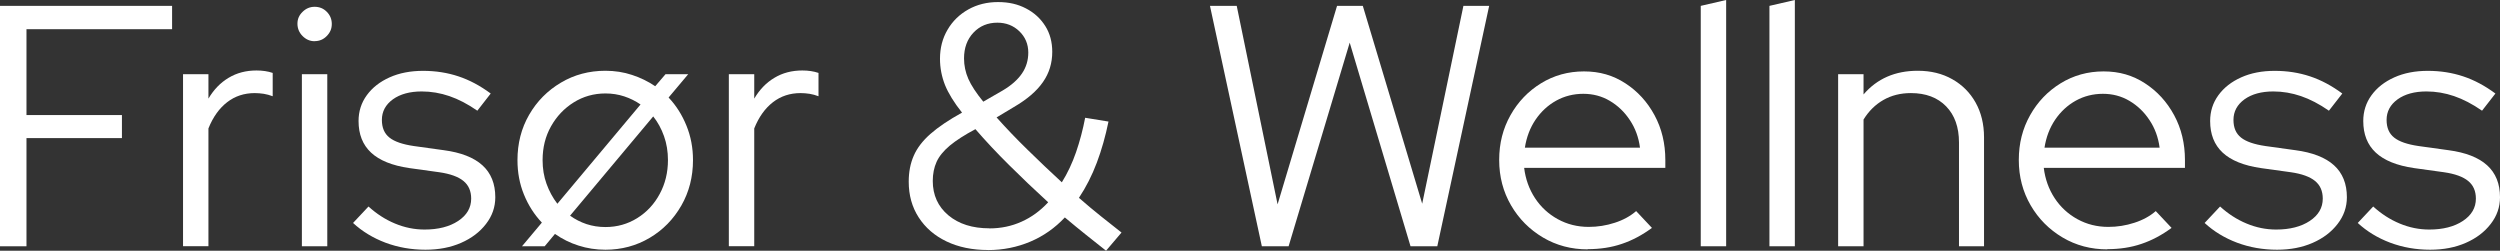
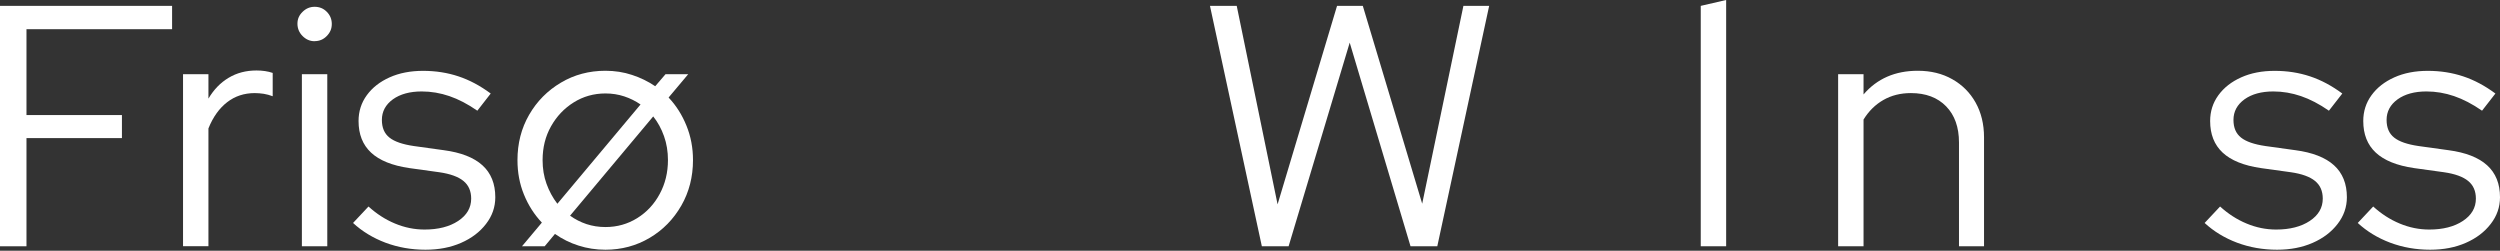
<svg xmlns="http://www.w3.org/2000/svg" id="Layer_1" data-name="Layer 1" viewBox="0 0 349.39 35.04">
  <rect x="0" y="0" width="349.39" height="35.04" fill="#333333" stroke="none" />
  <defs>
    <style>
      .cls-1 {
        fill: #fff;
        stroke-width: 0px;
      }
    </style>
  </defs>
  <path class="cls-1" d="m0,34.42V.82h24.05v3.26H3.7v12h13.34v3.22H3.7v15.12H0Z" />
  <path class="cls-1" d="m25.58,34.42V10.37h3.55v3.41c.74-1.25,1.67-2.22,2.81-2.9,1.14-.69,2.44-1.03,3.91-1.03.83,0,1.58.11,2.26.34v3.26c-.42-.16-.83-.27-1.25-.34-.42-.06-.83-.1-1.25-.1-1.47,0-2.76.42-3.86,1.27-1.1.85-1.98,2.07-2.62,3.67v16.46h-3.55Z" />
  <path class="cls-1" d="m43.97,5.76c-.64,0-1.2-.24-1.68-.72s-.72-1.06-.72-1.73.24-1.19.72-1.66,1.04-.7,1.68-.7c.67,0,1.24.23,1.7.7.46.46.7,1.03.7,1.7s-.23,1.2-.7,1.68c-.46.48-1.03.72-1.7.72Zm-1.78,28.66V10.37h3.55v24.05h-3.55Z" />
  <path class="cls-1" d="m59.47,34.9c-1.98,0-3.85-.33-5.59-.98-1.75-.66-3.26-1.58-4.54-2.76l2.16-2.3c1.12,1.02,2.35,1.82,3.7,2.38,1.34.56,2.72.84,4.13.84,1.92,0,3.49-.4,4.7-1.2s1.82-1.84,1.82-3.12c0-1.06-.36-1.88-1.08-2.47-.72-.59-1.85-1-3.38-1.22l-4.18-.58c-2.4-.35-4.18-1.07-5.35-2.16-1.17-1.09-1.75-2.56-1.75-4.42,0-1.34.38-2.54,1.15-3.6.77-1.06,1.83-1.89,3.19-2.5,1.36-.61,2.92-.91,4.68-.91s3.41.26,4.94.77c1.54.51,3.04,1.31,4.51,2.4l-1.87,2.4c-1.34-.93-2.65-1.61-3.91-2.04-1.26-.43-2.55-.65-3.86-.65-1.66,0-3.01.37-4.03,1.1-1.02.74-1.54,1.7-1.54,2.88,0,1.09.35,1.91,1.06,2.47.7.56,1.84.95,3.41,1.18l4.18.58c2.4.32,4.2,1.02,5.4,2.11,1.2,1.09,1.8,2.58,1.8,4.46,0,1.38-.43,2.62-1.3,3.74-.86,1.12-2.02,2-3.48,2.64s-3.11.96-4.97.96Z" />
  <path class="cls-1" d="m84.62,34.9c-1.31,0-2.57-.19-3.77-.58-1.2-.38-2.3-.93-3.29-1.63l-1.44,1.73h-3.17l2.78-3.31c-1.06-1.12-1.89-2.42-2.5-3.91-.61-1.49-.91-3.1-.91-4.82,0-2.34.54-4.45,1.63-6.34s2.57-3.38,4.44-4.49,3.94-1.66,6.22-1.66c1.31,0,2.55.19,3.72.58,1.17.38,2.25.91,3.24,1.58l1.44-1.68h3.17l-2.74,3.26c1.06,1.12,1.89,2.43,2.5,3.94.61,1.5.91,3.1.91,4.8,0,2.34-.54,4.46-1.63,6.36-1.09,1.9-2.56,3.41-4.42,4.51-1.86,1.1-3.92,1.66-6.19,1.66Zm-6.72-6.43l11.62-13.87c-.7-.48-1.46-.86-2.28-1.13-.82-.27-1.69-.41-2.62-.41-1.63,0-3.11.42-4.44,1.25-1.33.83-2.38,1.94-3.17,3.34s-1.18,2.97-1.18,4.73c0,1.18.18,2.29.55,3.31.37,1.02.87,1.95,1.51,2.78Zm6.72,3.26c1.63,0,3.11-.42,4.44-1.25,1.33-.83,2.38-1.96,3.14-3.38.77-1.42,1.15-3,1.15-4.73,0-1.18-.18-2.3-.55-3.34-.37-1.04-.87-1.96-1.51-2.76l-11.62,13.87c.7.51,1.47.9,2.3,1.18.83.27,1.71.41,2.64.41Z" />
-   <path class="cls-1" d="m101.86,34.42V10.37h3.55v3.41c.74-1.25,1.67-2.22,2.81-2.9,1.14-.69,2.44-1.03,3.91-1.03.83,0,1.58.11,2.26.34v3.26c-.42-.16-.83-.27-1.25-.34-.42-.06-.83-.1-1.25-.1-1.47,0-2.76.42-3.86,1.27-1.1.85-1.98,2.07-2.62,3.67v16.46h-3.55Z" />
-   <path class="cls-1" d="m138.09,34.94c-2.21,0-4.14-.4-5.81-1.2-1.67-.8-2.96-1.92-3.89-3.36-.93-1.44-1.39-3.1-1.39-4.99,0-1.34.23-2.55.7-3.62.46-1.07,1.24-2.09,2.33-3.05,1.09-.96,2.56-1.95,4.42-2.98-1.12-1.41-1.91-2.7-2.38-3.86-.46-1.17-.7-2.39-.7-3.67,0-1.5.35-2.86,1.06-4.06.7-1.2,1.67-2.14,2.9-2.83,1.23-.69,2.62-1.03,4.15-1.03s2.78.3,3.91.89c1.14.59,2.03,1.41,2.69,2.45.66,1.04.98,2.25.98,3.62,0,1.57-.43,2.98-1.3,4.22-.86,1.25-2.22,2.42-4.08,3.5l-2.4,1.44c1.31,1.47,2.75,2.98,4.32,4.51,1.57,1.54,3.17,3.06,4.8,4.56.8-1.28,1.46-2.69,1.99-4.22.53-1.54.95-3.14,1.27-4.8l3.26.53c-.42,2.05-.96,3.96-1.63,5.74s-1.5,3.42-2.5,4.92c1.02.9,2.05,1.75,3.07,2.57,1.02.82,1.98,1.58,2.88,2.28l-2.16,2.54c-.9-.7-1.83-1.45-2.81-2.23-.98-.78-1.96-1.59-2.95-2.42-1.38,1.47-2.98,2.6-4.82,3.38s-3.82,1.18-5.93,1.18Zm.19-3.02c1.6,0,3.1-.31,4.49-.94,1.39-.62,2.63-1.53,3.72-2.71-1.86-1.7-3.67-3.42-5.42-5.16-1.76-1.74-3.34-3.43-4.75-5.06-1.5.8-2.7,1.57-3.58,2.3-.88.74-1.5,1.5-1.85,2.28-.35.78-.53,1.67-.53,2.66,0,1.98.73,3.58,2.18,4.8,1.46,1.22,3.37,1.82,5.74,1.82Zm-.86-17.71l2.74-1.58c1.18-.7,2.07-1.49,2.66-2.35.59-.86.89-1.84.89-2.93,0-1.18-.42-2.18-1.25-2.98-.83-.8-1.86-1.2-3.07-1.2-1.34,0-2.46.46-3.34,1.39-.88.93-1.32,2.13-1.32,3.6,0,.99.2,1.94.6,2.86.4.91,1.1,1.98,2.09,3.19Z" />
  <path class="cls-1" d="m176.35,34.42L169.1.82h3.74l5.71,27.74L186.86.82h3.6l8.3,27.65,5.76-27.65h3.6l-7.25,33.6h-3.74l-8.5-28.46-8.54,28.46h-3.74Z" />
-   <path class="cls-1" d="m221.9,34.85c-2.3,0-4.39-.55-6.26-1.66s-3.36-2.6-4.46-4.49c-1.1-1.89-1.66-4-1.66-6.34s.53-4.39,1.58-6.26,2.48-3.36,4.27-4.46c1.79-1.1,3.79-1.66,6-1.66s4.07.55,5.78,1.66,3.07,2.59,4.08,4.46c1.01,1.87,1.51,3.96,1.51,6.26v1.1h-19.73c.19,1.57.7,2.98,1.51,4.22.82,1.25,1.88,2.23,3.19,2.95,1.31.72,2.75,1.08,4.32,1.08,1.25,0,2.46-.19,3.65-.58,1.18-.38,2.18-.93,2.98-1.63l2.21,2.35c-1.34.99-2.74,1.74-4.2,2.23-1.46.5-3.05.74-4.78.74Zm-8.78-14.21h16.08c-.19-1.44-.66-2.73-1.42-3.86-.75-1.14-1.69-2.03-2.81-2.69-1.12-.66-2.35-.98-3.7-.98s-2.64.32-3.79.96c-1.15.64-2.11,1.53-2.88,2.66-.77,1.14-1.26,2.44-1.49,3.91Z" />
  <path class="cls-1" d="m237.69,34.42V.82l3.55-.82v34.42h-3.55Z" />
-   <path class="cls-1" d="m247.29,34.42V.82l3.55-.82v34.42h-3.55Z" />
  <path class="cls-1" d="m256.89,34.42V10.37h3.55v2.83c1.89-2.21,4.42-3.31,7.58-3.31,1.82,0,3.43.39,4.82,1.18,1.39.78,2.48,1.87,3.26,3.26s1.18,3.02,1.18,4.87v15.22h-3.5v-14.5c0-2.14-.6-3.83-1.8-5.06-1.2-1.23-2.84-1.85-4.92-1.85-1.44,0-2.72.32-3.84.96-1.12.64-2.05,1.55-2.78,2.74v17.71h-3.55Z" />
-   <path class="cls-1" d="m294.52,34.85c-2.3,0-4.39-.55-6.26-1.66s-3.36-2.6-4.46-4.49c-1.1-1.89-1.66-4-1.66-6.34s.53-4.39,1.58-6.26,2.48-3.36,4.27-4.46c1.79-1.1,3.79-1.66,6-1.66s4.07.55,5.78,1.66,3.07,2.59,4.08,4.46c1.01,1.87,1.51,3.96,1.51,6.26v1.1h-19.73c.19,1.57.7,2.98,1.51,4.22.82,1.25,1.88,2.23,3.19,2.95,1.31.72,2.75,1.08,4.32,1.08,1.25,0,2.46-.19,3.65-.58,1.18-.38,2.18-.93,2.98-1.63l2.21,2.35c-1.34.99-2.74,1.74-4.2,2.23-1.46.5-3.05.74-4.78.74Zm-8.78-14.21h16.08c-.19-1.44-.66-2.73-1.42-3.86-.75-1.14-1.69-2.03-2.81-2.69-1.12-.66-2.35-.98-3.7-.98s-2.64.32-3.79.96c-1.15.64-2.11,1.53-2.88,2.66-.77,1.14-1.26,2.44-1.49,3.91Z" />
  <path class="cls-1" d="m318.24,34.9c-1.98,0-3.85-.33-5.59-.98-1.75-.66-3.26-1.58-4.54-2.76l2.16-2.3c1.12,1.02,2.35,1.82,3.7,2.38,1.34.56,2.72.84,4.13.84,1.92,0,3.49-.4,4.7-1.2s1.82-1.84,1.82-3.12c0-1.06-.36-1.88-1.08-2.47-.72-.59-1.85-1-3.38-1.22l-4.18-.58c-2.4-.35-4.18-1.07-5.35-2.16-1.17-1.09-1.75-2.56-1.75-4.42,0-1.34.38-2.54,1.15-3.6.77-1.06,1.83-1.89,3.19-2.5,1.36-.61,2.92-.91,4.68-.91s3.41.26,4.94.77c1.54.51,3.04,1.31,4.51,2.4l-1.87,2.4c-1.34-.93-2.65-1.61-3.91-2.04-1.26-.43-2.55-.65-3.86-.65-1.66,0-3.01.37-4.03,1.1-1.02.74-1.54,1.7-1.54,2.88,0,1.09.35,1.91,1.06,2.47.7.56,1.84.95,3.41,1.18l4.18.58c2.4.32,4.2,1.02,5.4,2.11,1.2,1.09,1.8,2.58,1.8,4.46,0,1.38-.43,2.62-1.3,3.74-.86,1.12-2.02,2-3.48,2.64s-3.11.96-4.97.96Z" />
  <path class="cls-1" d="m339.64,34.9c-1.98,0-3.85-.33-5.59-.98-1.75-.66-3.26-1.58-4.54-2.76l2.16-2.3c1.12,1.02,2.35,1.82,3.7,2.38,1.34.56,2.72.84,4.13.84,1.92,0,3.49-.4,4.7-1.2s1.82-1.84,1.82-3.12c0-1.06-.36-1.88-1.08-2.47-.72-.59-1.85-1-3.38-1.22l-4.18-.58c-2.4-.35-4.18-1.07-5.35-2.16-1.17-1.09-1.75-2.56-1.75-4.42,0-1.34.38-2.54,1.15-3.6.77-1.06,1.83-1.89,3.19-2.5,1.36-.61,2.92-.91,4.68-.91s3.41.26,4.94.77c1.54.51,3.04,1.31,4.51,2.4l-1.87,2.4c-1.34-.93-2.65-1.61-3.91-2.04-1.26-.43-2.55-.65-3.86-.65-1.66,0-3.01.37-4.03,1.1-1.02.74-1.54,1.7-1.54,2.88,0,1.09.35,1.91,1.06,2.47.7.56,1.84.95,3.41,1.18l4.18.58c2.4.32,4.2,1.02,5.4,2.11,1.2,1.09,1.8,2.58,1.8,4.46,0,1.38-.43,2.62-1.3,3.74-.86,1.12-2.02,2-3.48,2.64s-3.11.96-4.97.96Z" />
</svg>